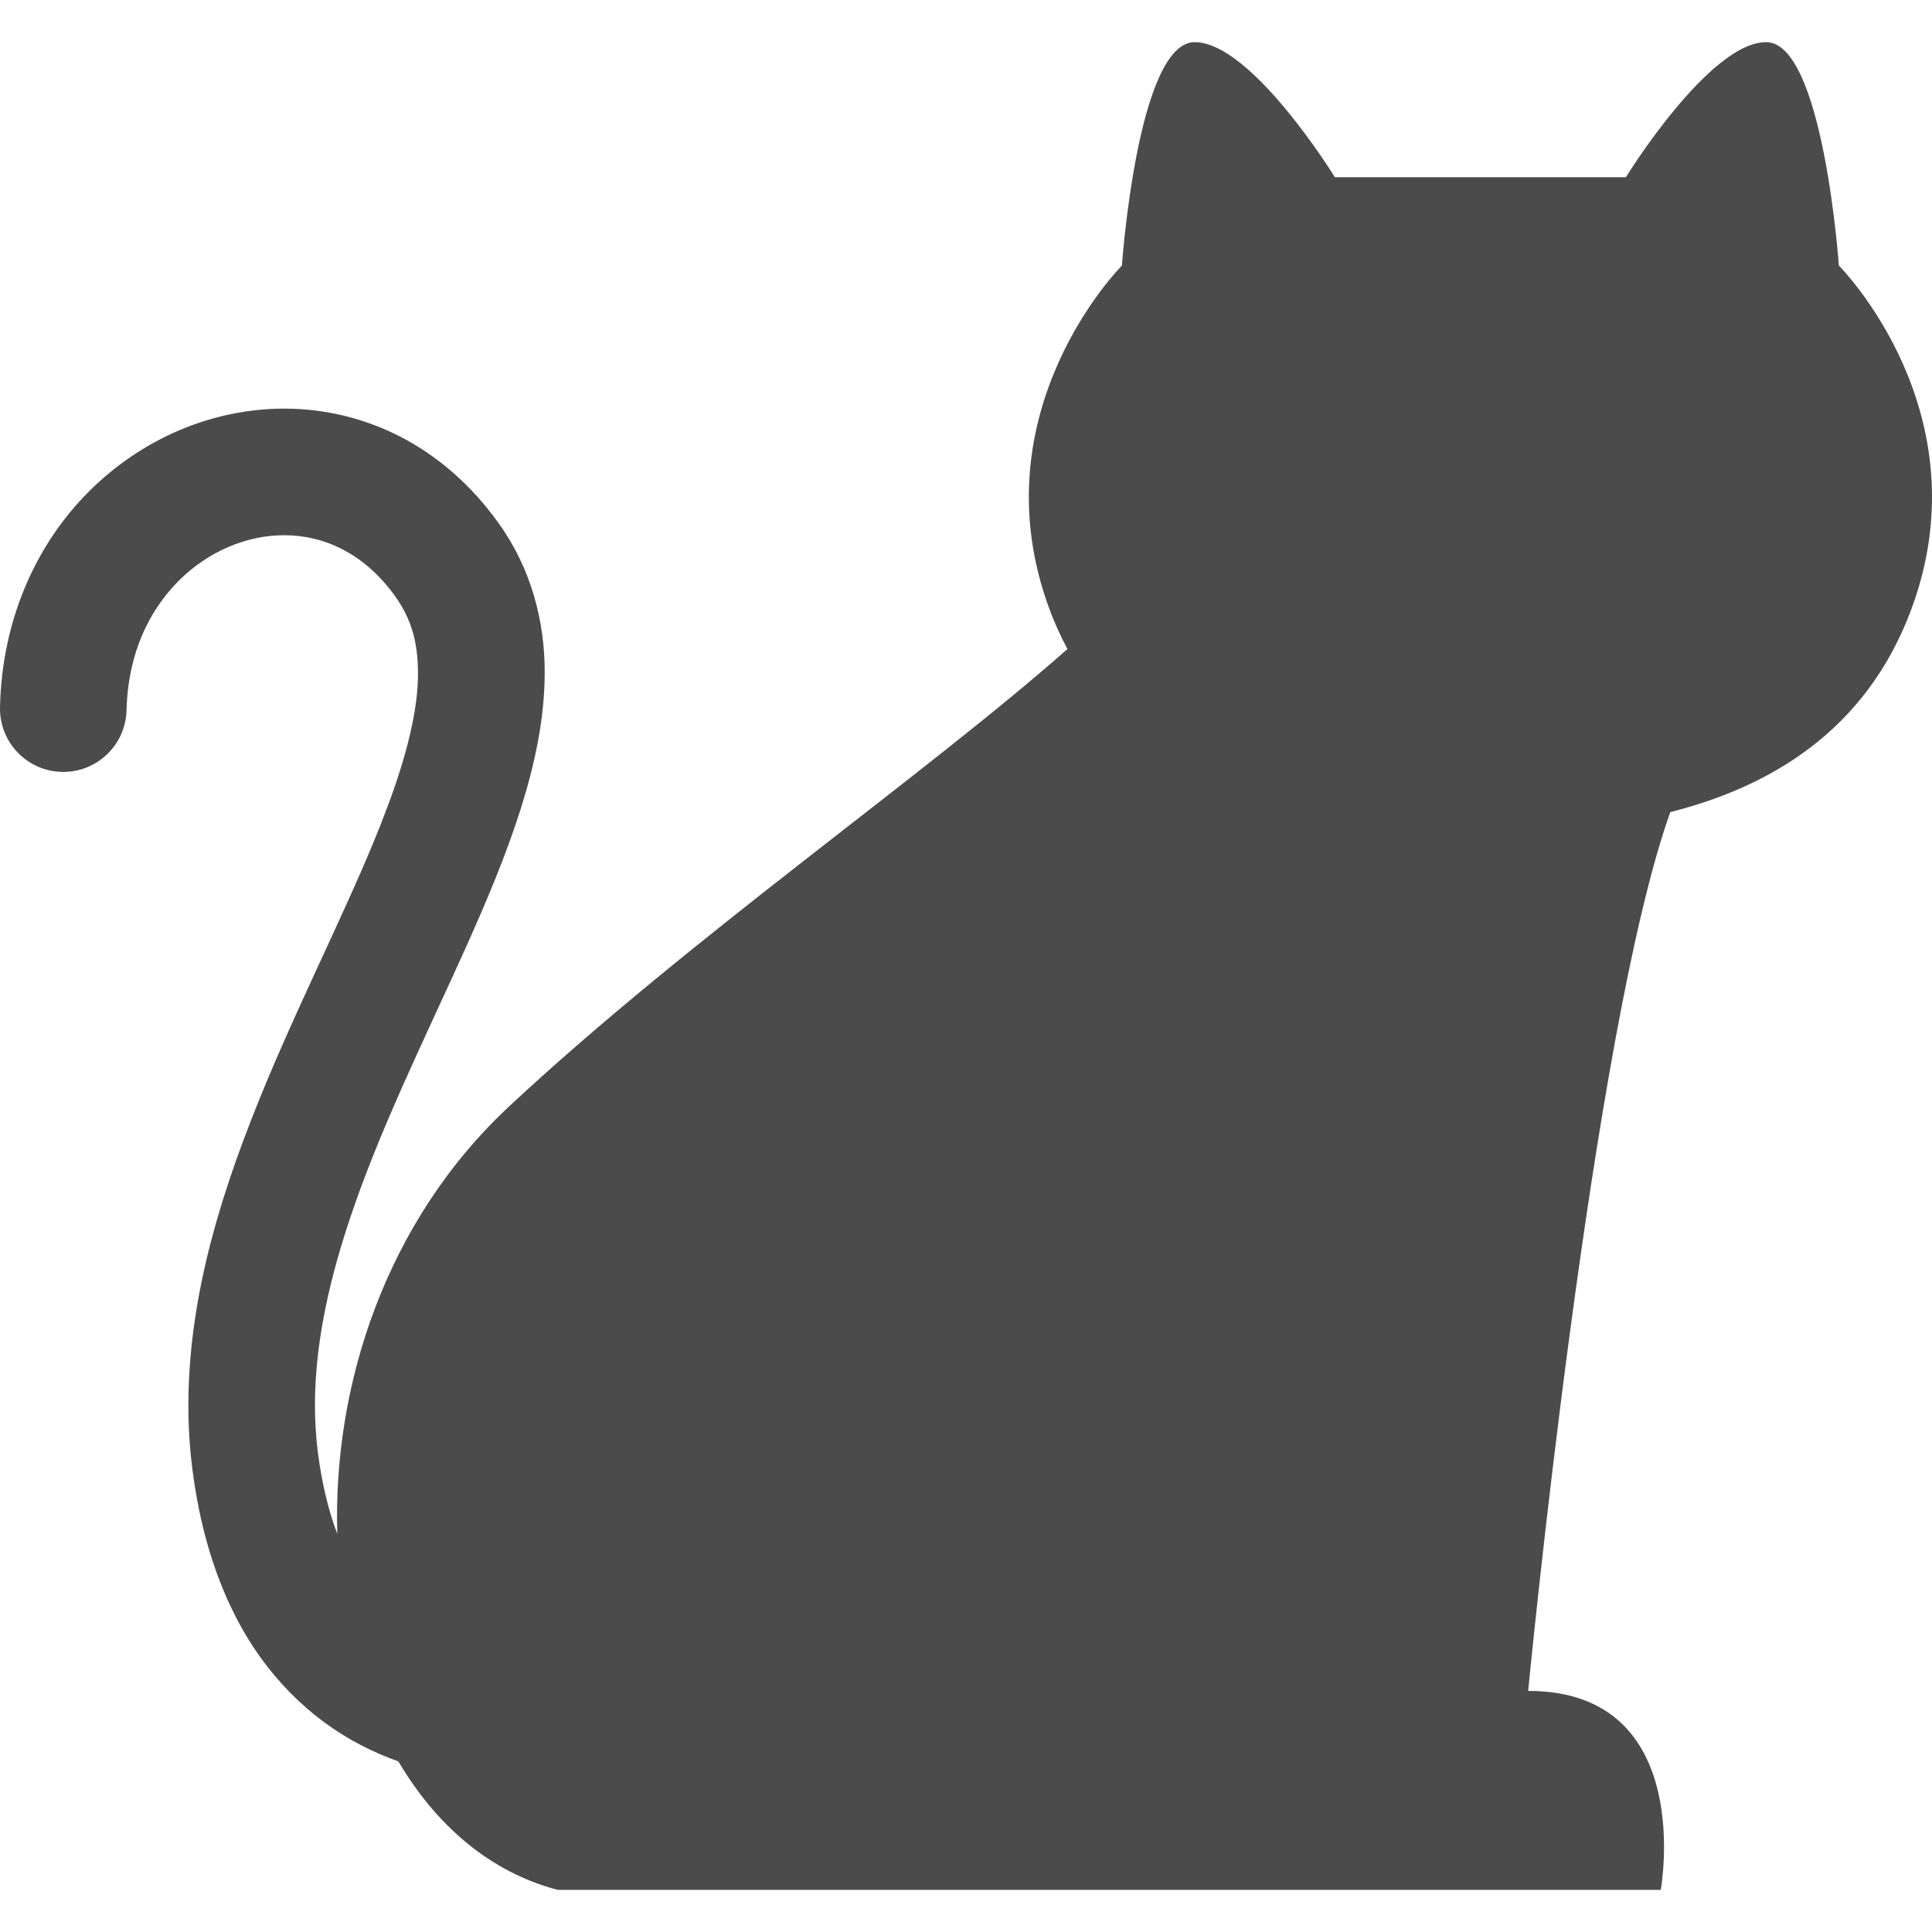
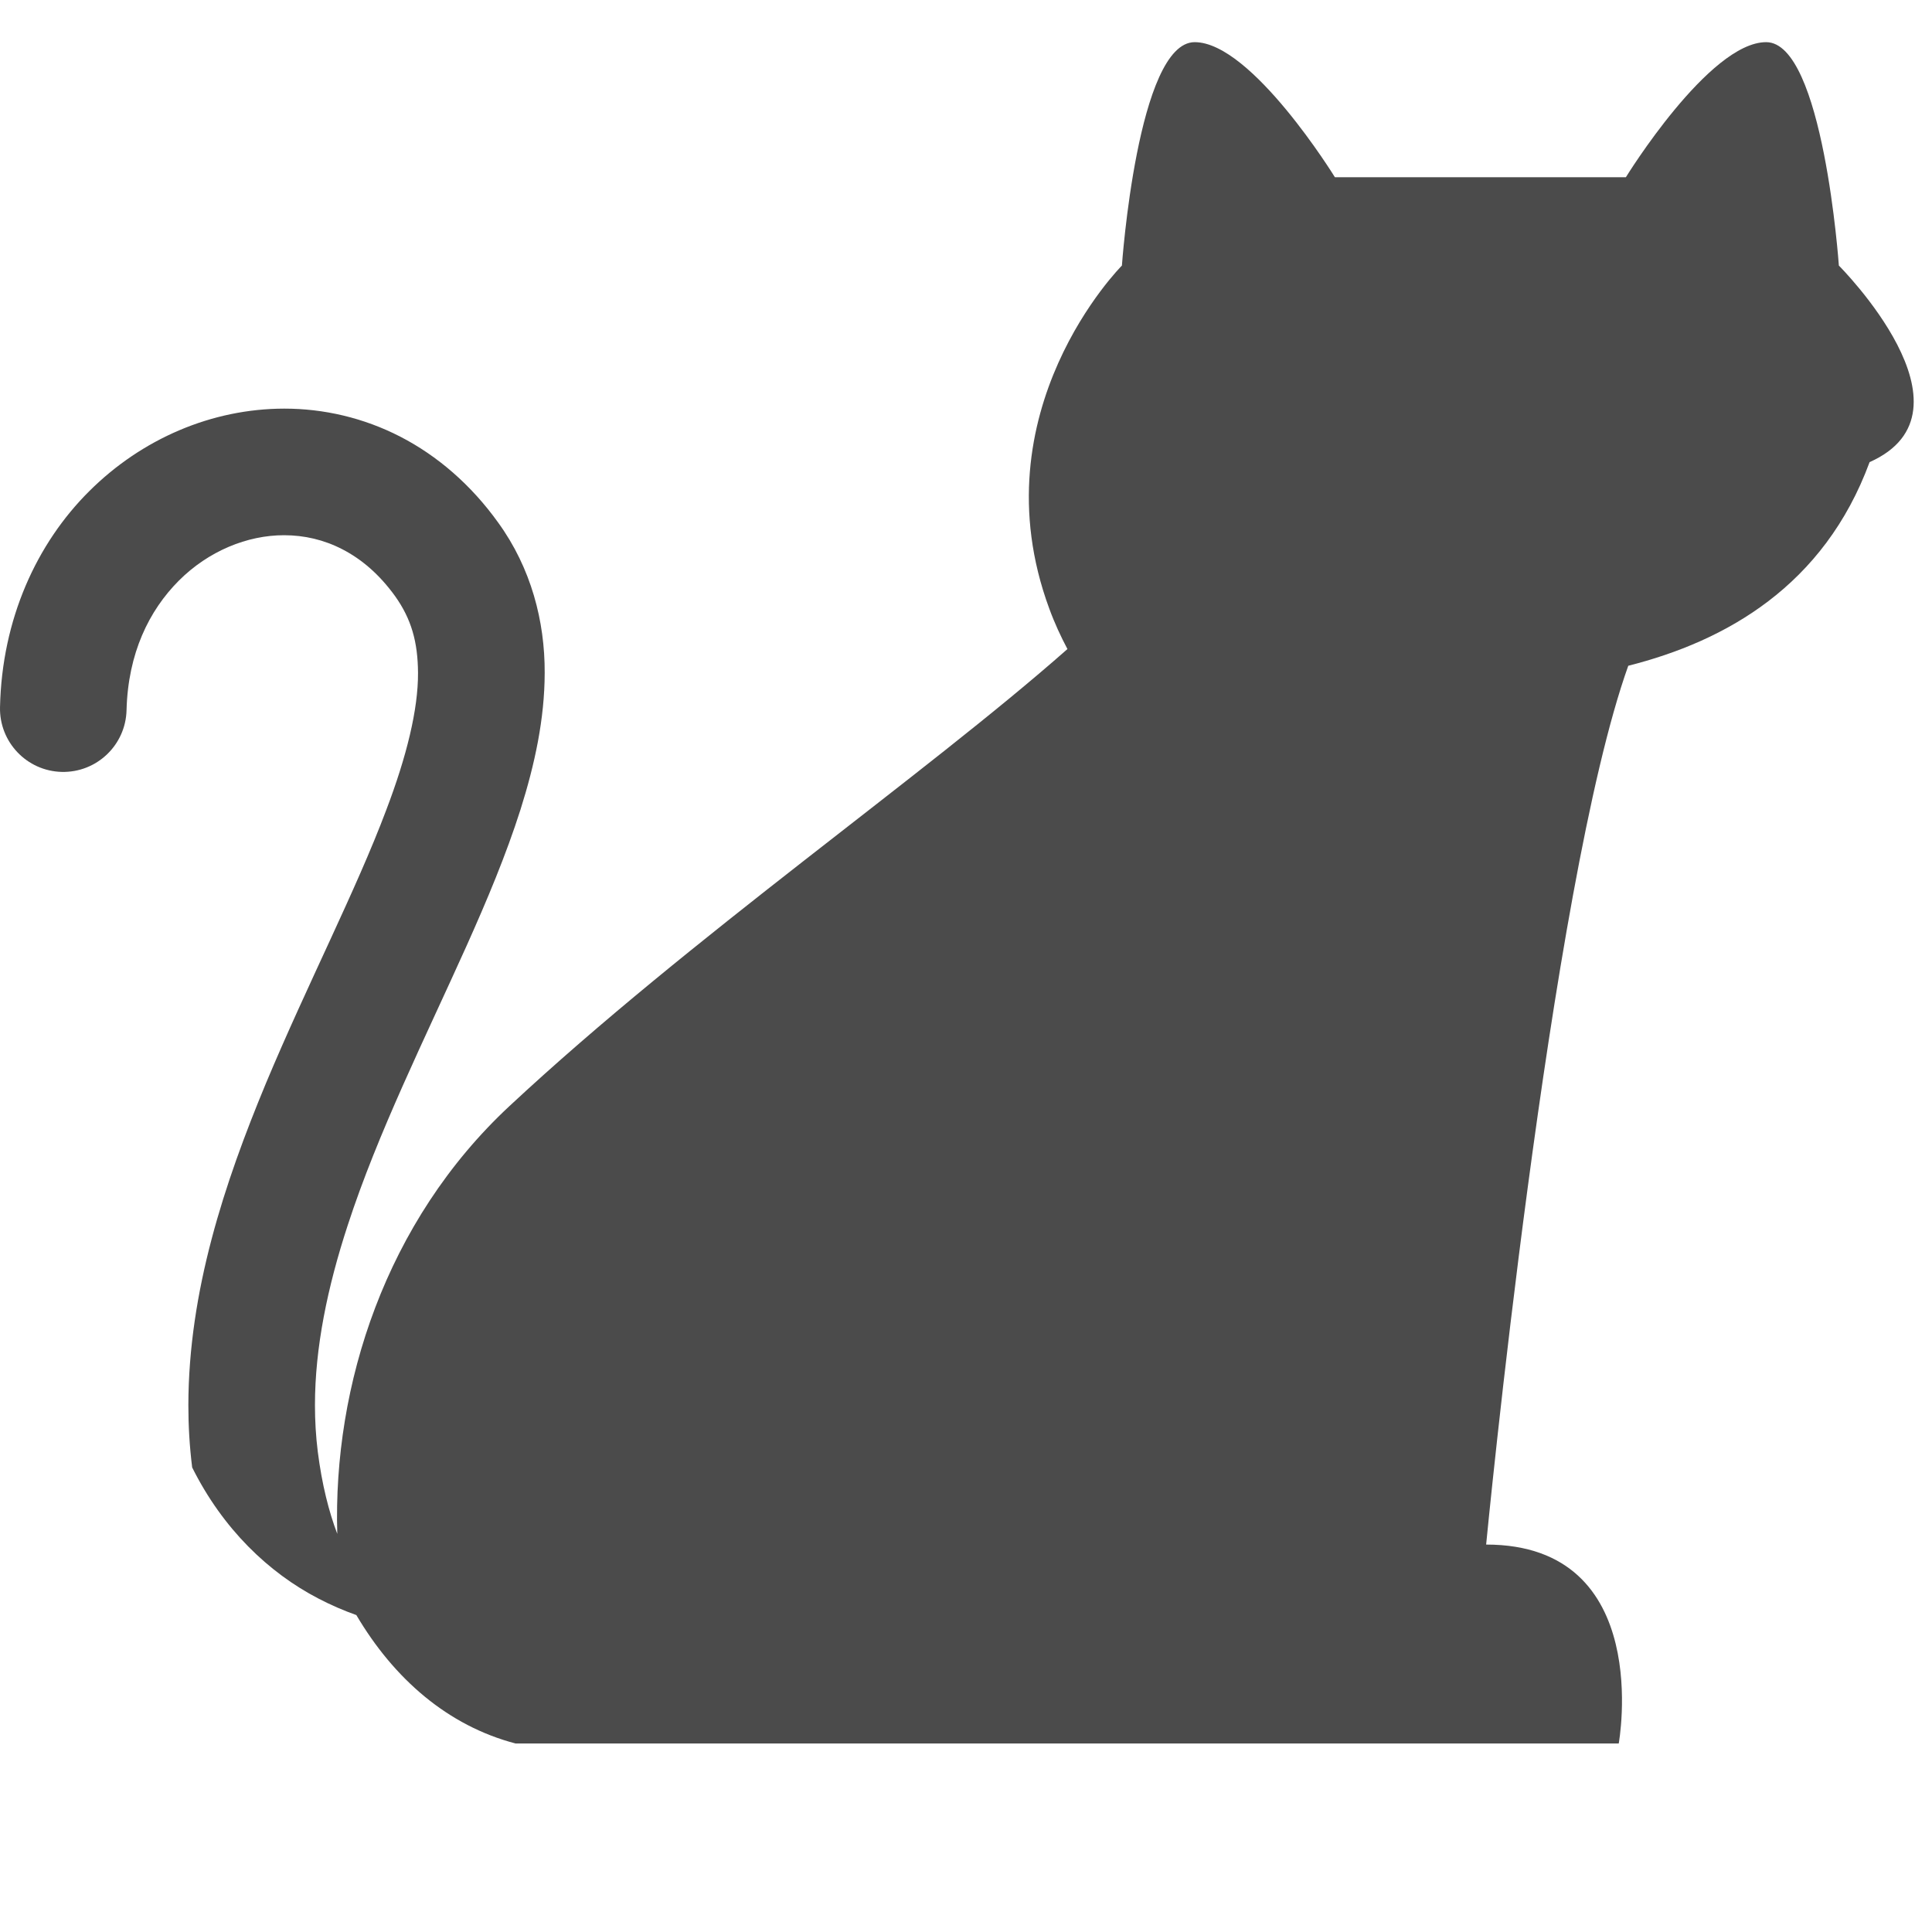
<svg xmlns="http://www.w3.org/2000/svg" version="1.1" id="_x32_" x="0px" y="0px" viewBox="0 0 512 512" style="enable-background:new 0 0 512 512;" xml:space="preserve" height="80" width="80">
  <style type="text/css">	.st0{fill:#4B4B4B;}</style>
  <g>
-     <path class="st0" d="M487.318,70.379c0,0-4.138-59.206-19.264-59.206c-15.146,0-37.18,35.795-37.18,35.795h-77.112   c0,0-22.036-35.795-37.162-35.795c-15.146,0-19.283,59.206-19.283,59.206s-38.547,38.556-19.264,90.872   c1.404,3.847,3.052,7.395,4.83,10.756c-38.172,33.688-99.765,76.289-147.896,121.135c-32.782,30.544-46.785,73.94-45.606,113.348   c-2.246-5.935-4.062-13.087-5.166-21.773c-0.506-4.072-0.748-8.181-0.748-12.347c0-15.286,3.332-31.311,8.686-47.673   c7.994-24.562,20.518-49.621,31.452-73.949c5.467-12.188,10.521-24.225,14.34-36.226c3.782-12,6.385-24,6.403-36.226   c0.056-13.61-3.576-27.744-12.337-39.82c-7.17-9.996-16.081-17.672-25.873-22.728c-9.791-5.054-20.406-7.469-30.816-7.46   c-19.188,0.019-37.723,7.984-51.651,21.857C9.722,144,0.511,164.07,0.005,187.387c-0.224,9.258,7.096,16.952,16.363,17.177   c9.267,0.215,16.942-7.114,17.167-16.372c0.393-15.09,5.972-26.388,13.834-34.288c7.882-7.89,18.178-12.084,27.95-12.066   c5.317,0.01,10.503,1.189,15.427,3.735c4.924,2.546,9.679,6.468,14.004,12.477c4.249,6,5.972,12.019,6.028,20.247   c0.056,9.717-3.033,22.222-8.424,36.376c-7.994,21.276-20.8,45.951-31.882,72.413c-11.009,26.51-20.5,55.069-20.556,85.285   c0,5.476,0.318,10.98,1.01,16.512c1.872,15.023,5.672,27.894,11.139,38.781c8.144,16.334,20.294,27.913,33.456,34.746   c3.314,1.731,6.683,3.182,10.053,4.38c9.96,16.886,24.225,29.327,42.197,34.036h292.35c0,0,9.585-52.719-35.14-52.719   c0,0,16.831-174.687,37.667-232.892c25.854-6.534,51.858-21.146,63.952-53.964C525.883,108.935,487.318,70.379,487.318,70.379z" />
+     <path class="st0" d="M487.318,70.379c0,0-4.138-59.206-19.264-59.206c-15.146,0-37.18,35.795-37.18,35.795h-77.112   c0,0-22.036-35.795-37.162-35.795c-15.146,0-19.283,59.206-19.283,59.206s-38.547,38.556-19.264,90.872   c1.404,3.847,3.052,7.395,4.83,10.756c-38.172,33.688-99.765,76.289-147.896,121.135c-32.782,30.544-46.785,73.94-45.606,113.348   c-2.246-5.935-4.062-13.087-5.166-21.773c-0.506-4.072-0.748-8.181-0.748-12.347c0-15.286,3.332-31.311,8.686-47.673   c7.994-24.562,20.518-49.621,31.452-73.949c5.467-12.188,10.521-24.225,14.34-36.226c3.782-12,6.385-24,6.403-36.226   c0.056-13.61-3.576-27.744-12.337-39.82c-7.17-9.996-16.081-17.672-25.873-22.728c-9.791-5.054-20.406-7.469-30.816-7.46   c-19.188,0.019-37.723,7.984-51.651,21.857C9.722,144,0.511,164.07,0.005,187.387c-0.224,9.258,7.096,16.952,16.363,17.177   c9.267,0.215,16.942-7.114,17.167-16.372c0.393-15.09,5.972-26.388,13.834-34.288c7.882-7.89,18.178-12.084,27.95-12.066   c5.317,0.01,10.503,1.189,15.427,3.735c4.924,2.546,9.679,6.468,14.004,12.477c4.249,6,5.972,12.019,6.028,20.247   c0.056,9.717-3.033,22.222-8.424,36.376c-7.994,21.276-20.8,45.951-31.882,72.413c-11.009,26.51-20.5,55.069-20.556,85.285   c0,5.476,0.318,10.98,1.01,16.512c8.144,16.334,20.294,27.913,33.456,34.746   c3.314,1.731,6.683,3.182,10.053,4.38c9.96,16.886,24.225,29.327,42.197,34.036h292.35c0,0,9.585-52.719-35.14-52.719   c0,0,16.831-174.687,37.667-232.892c25.854-6.534,51.858-21.146,63.952-53.964C525.883,108.935,487.318,70.379,487.318,70.379z" />
  </g>
</svg>